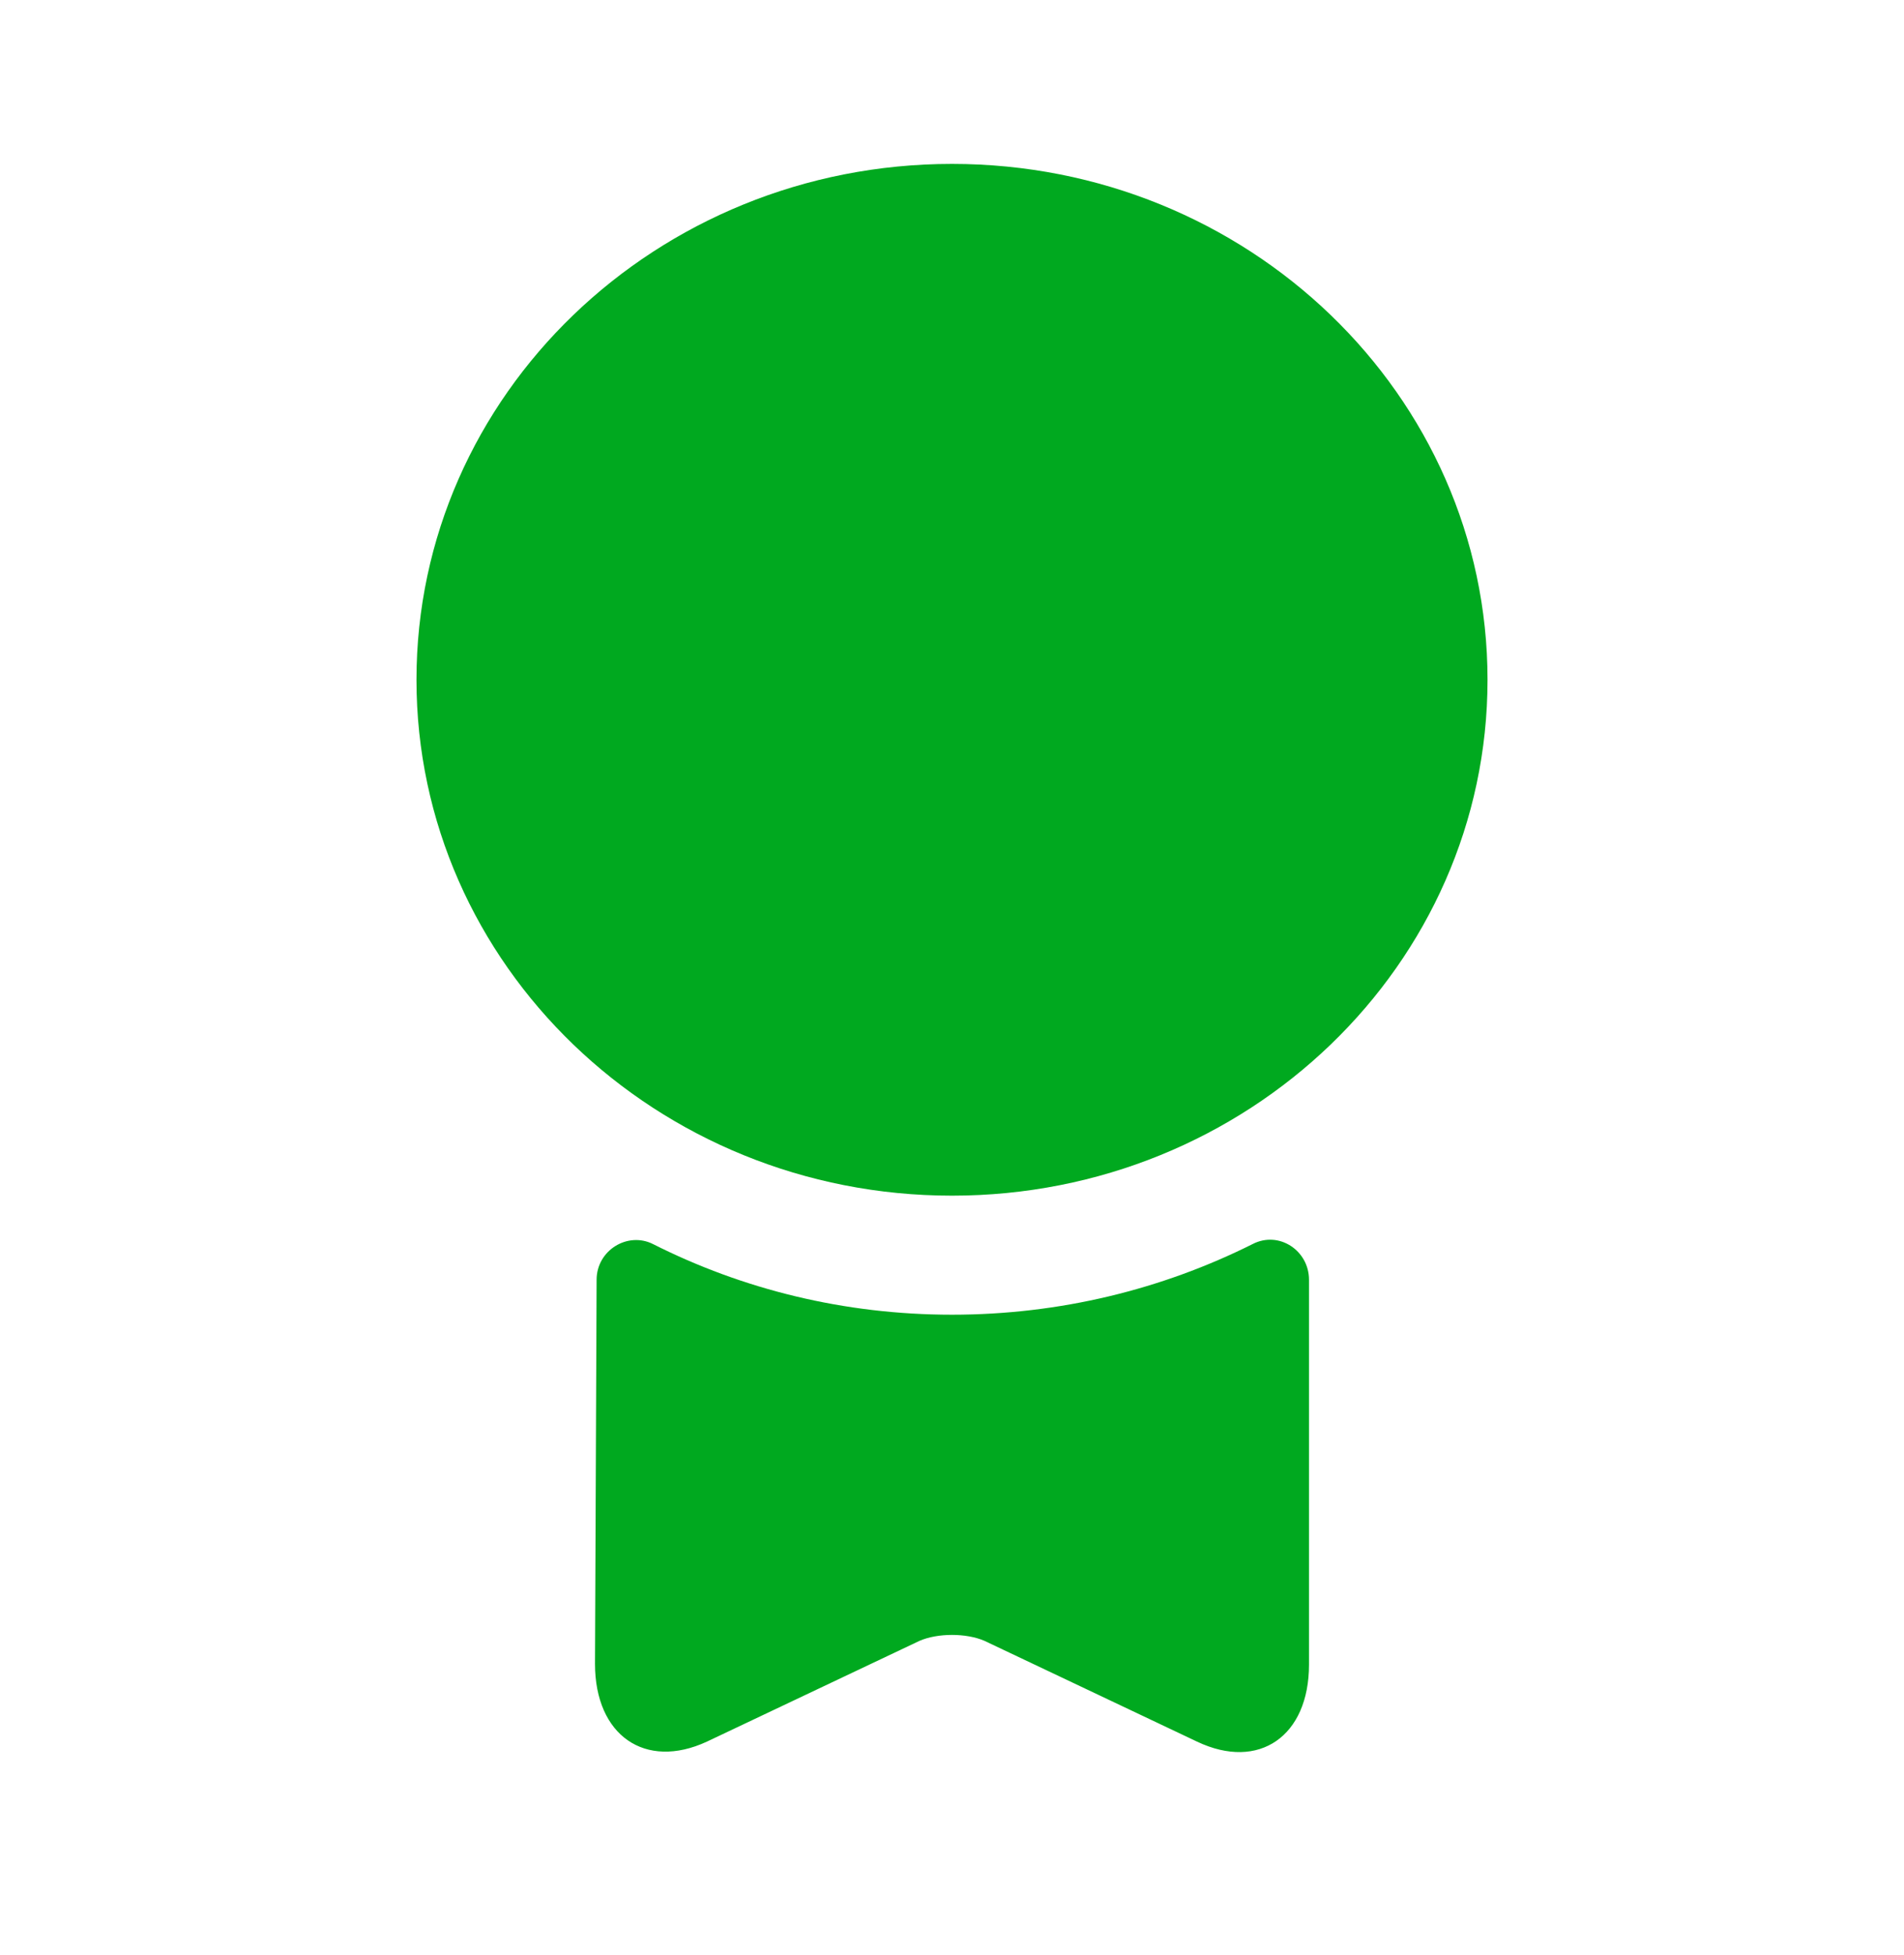
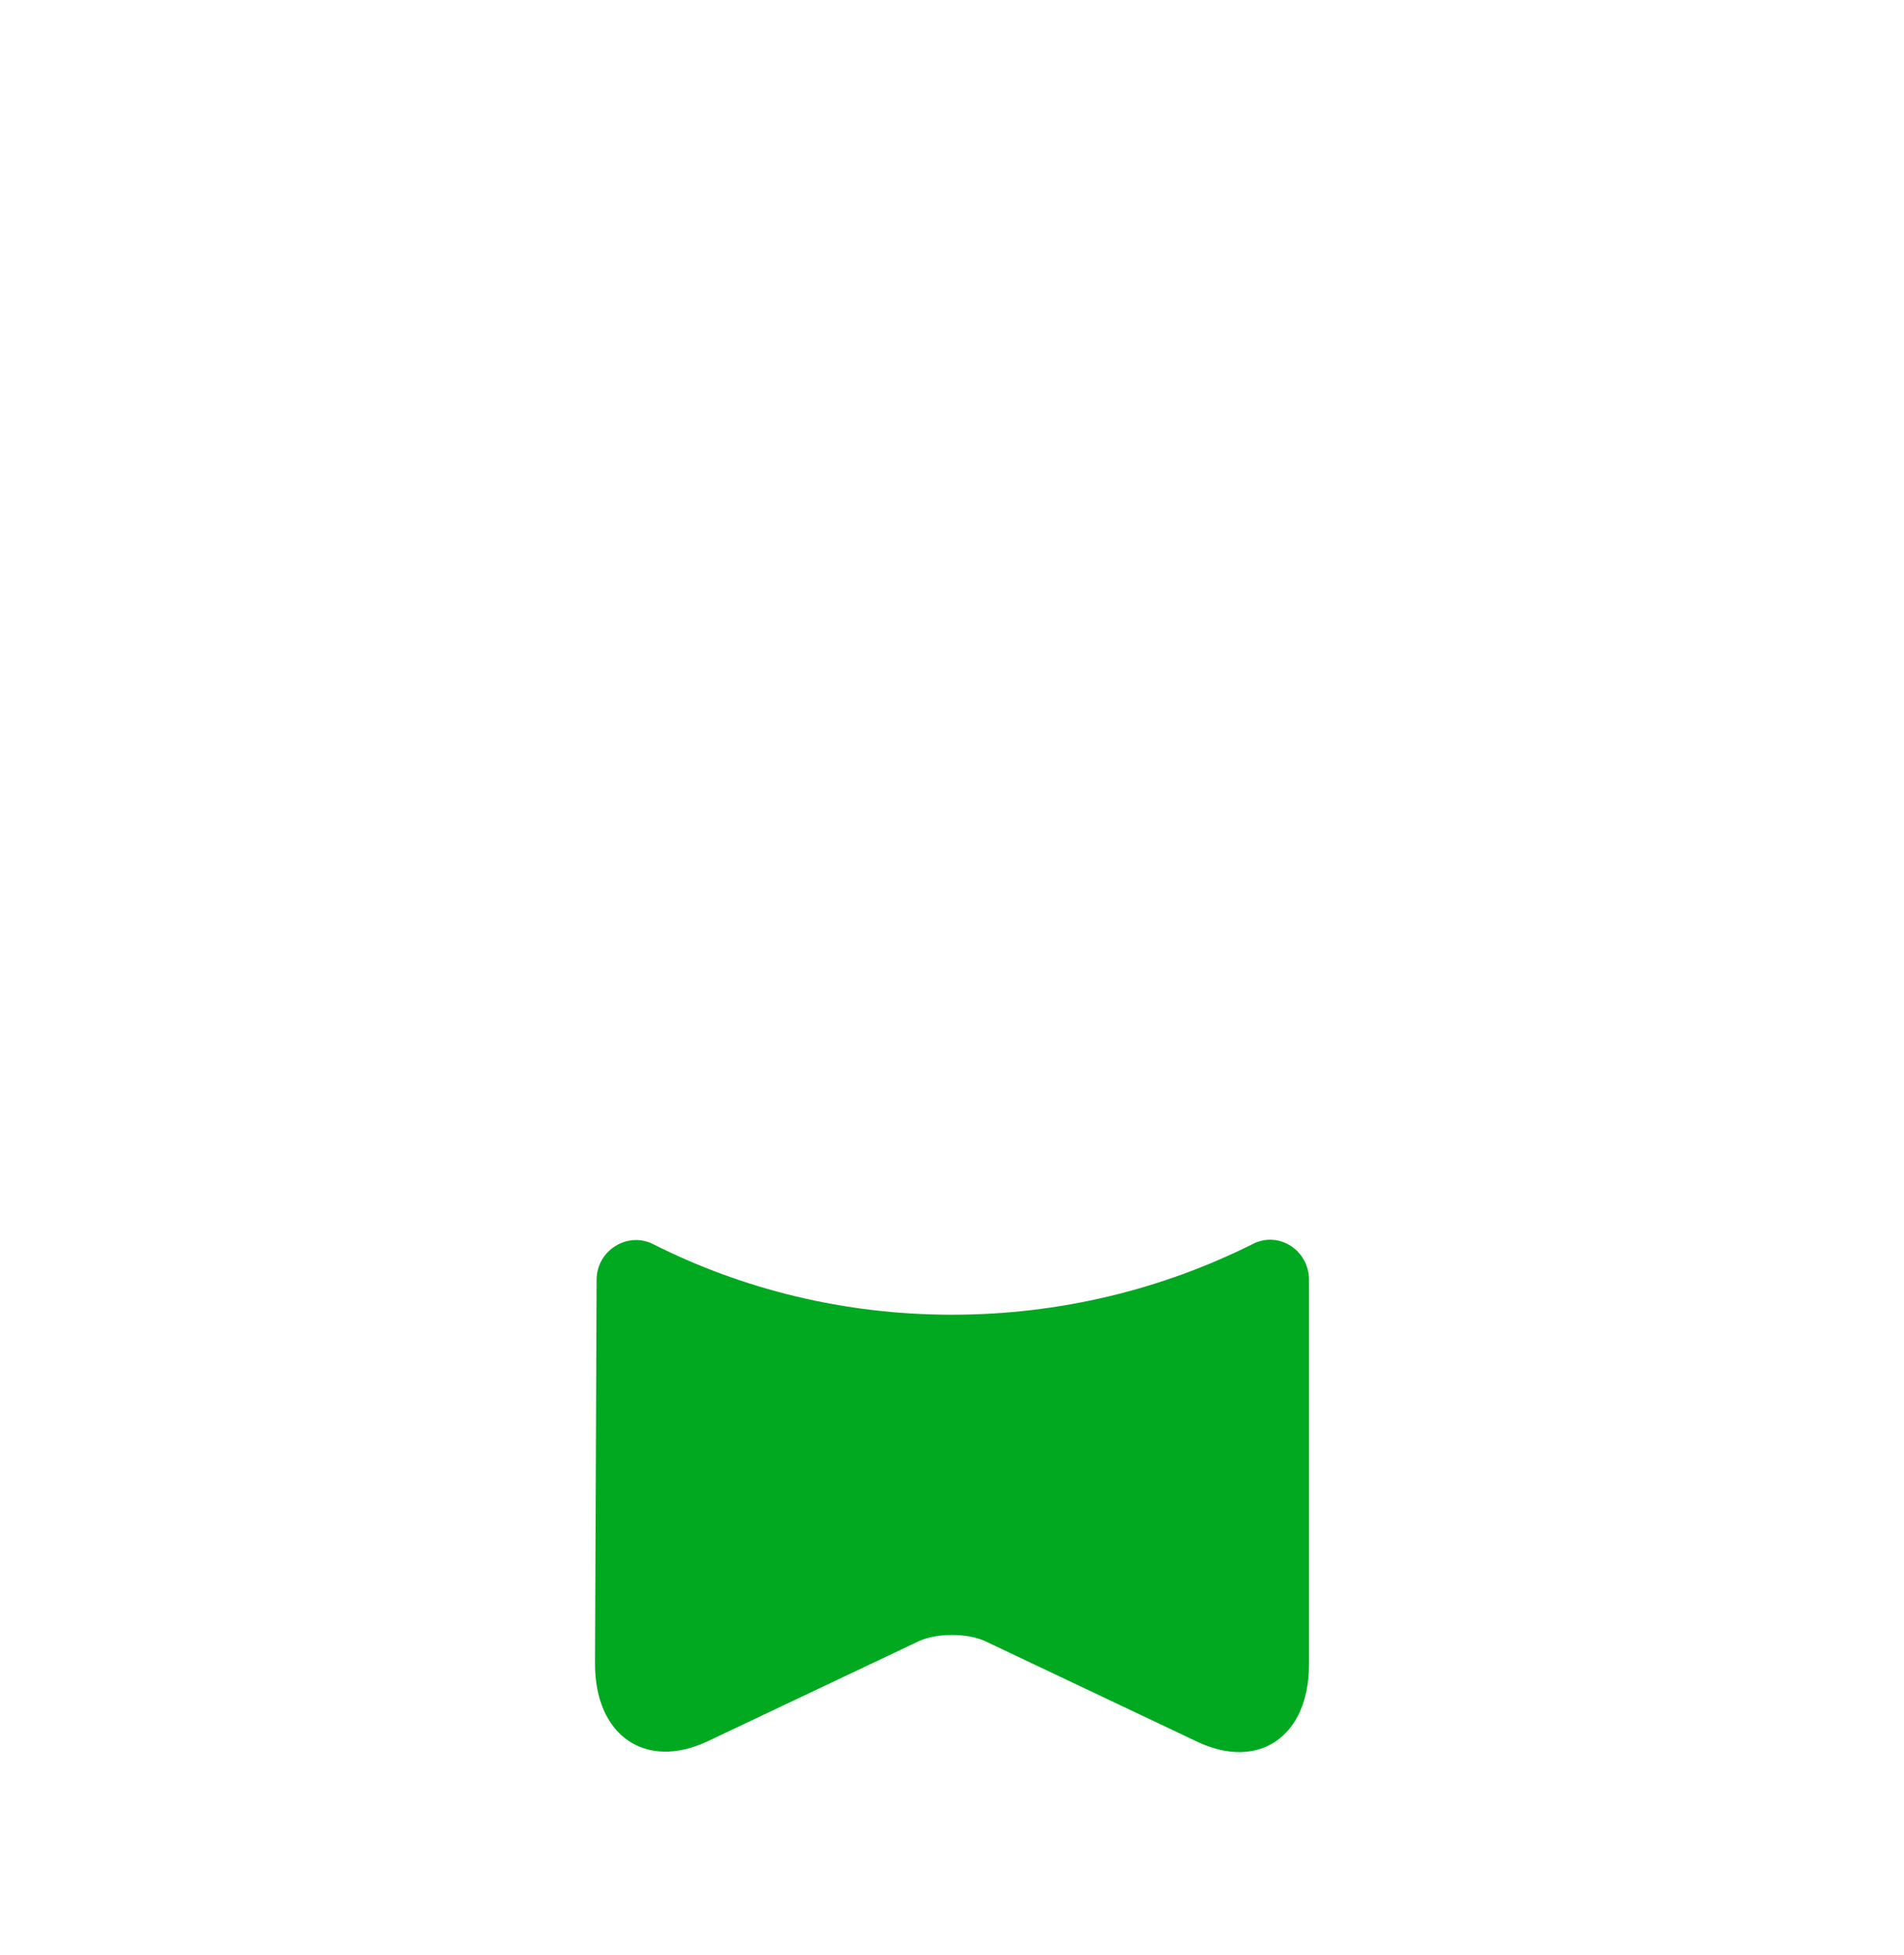
<svg xmlns="http://www.w3.org/2000/svg" width="38" height="39" viewBox="0 0 38 39" fill="none">
-   <path d="M19 23.854C24.902 23.854 29.688 19.246 29.688 13.562C29.688 7.878 24.902 3.27 19 3.27C13.098 3.27 8.312 7.878 8.312 13.562C8.312 19.246 13.098 23.854 19 23.854Z" fill="#00A91F" />
  <path d="M25.001 24.819C25.523 24.55 26.125 24.946 26.125 25.532V33.211C26.125 34.636 25.128 35.333 23.892 34.747L19.649 32.736C19.285 32.578 18.715 32.578 18.351 32.736L14.107 34.747C12.873 35.317 11.875 34.62 11.875 33.195L11.907 25.532C11.907 24.946 12.524 24.566 13.031 24.819C14.82 25.722 16.847 26.229 19 26.229C21.153 26.229 23.196 25.722 25.001 24.819Z" fill="#00A91F" />
</svg>